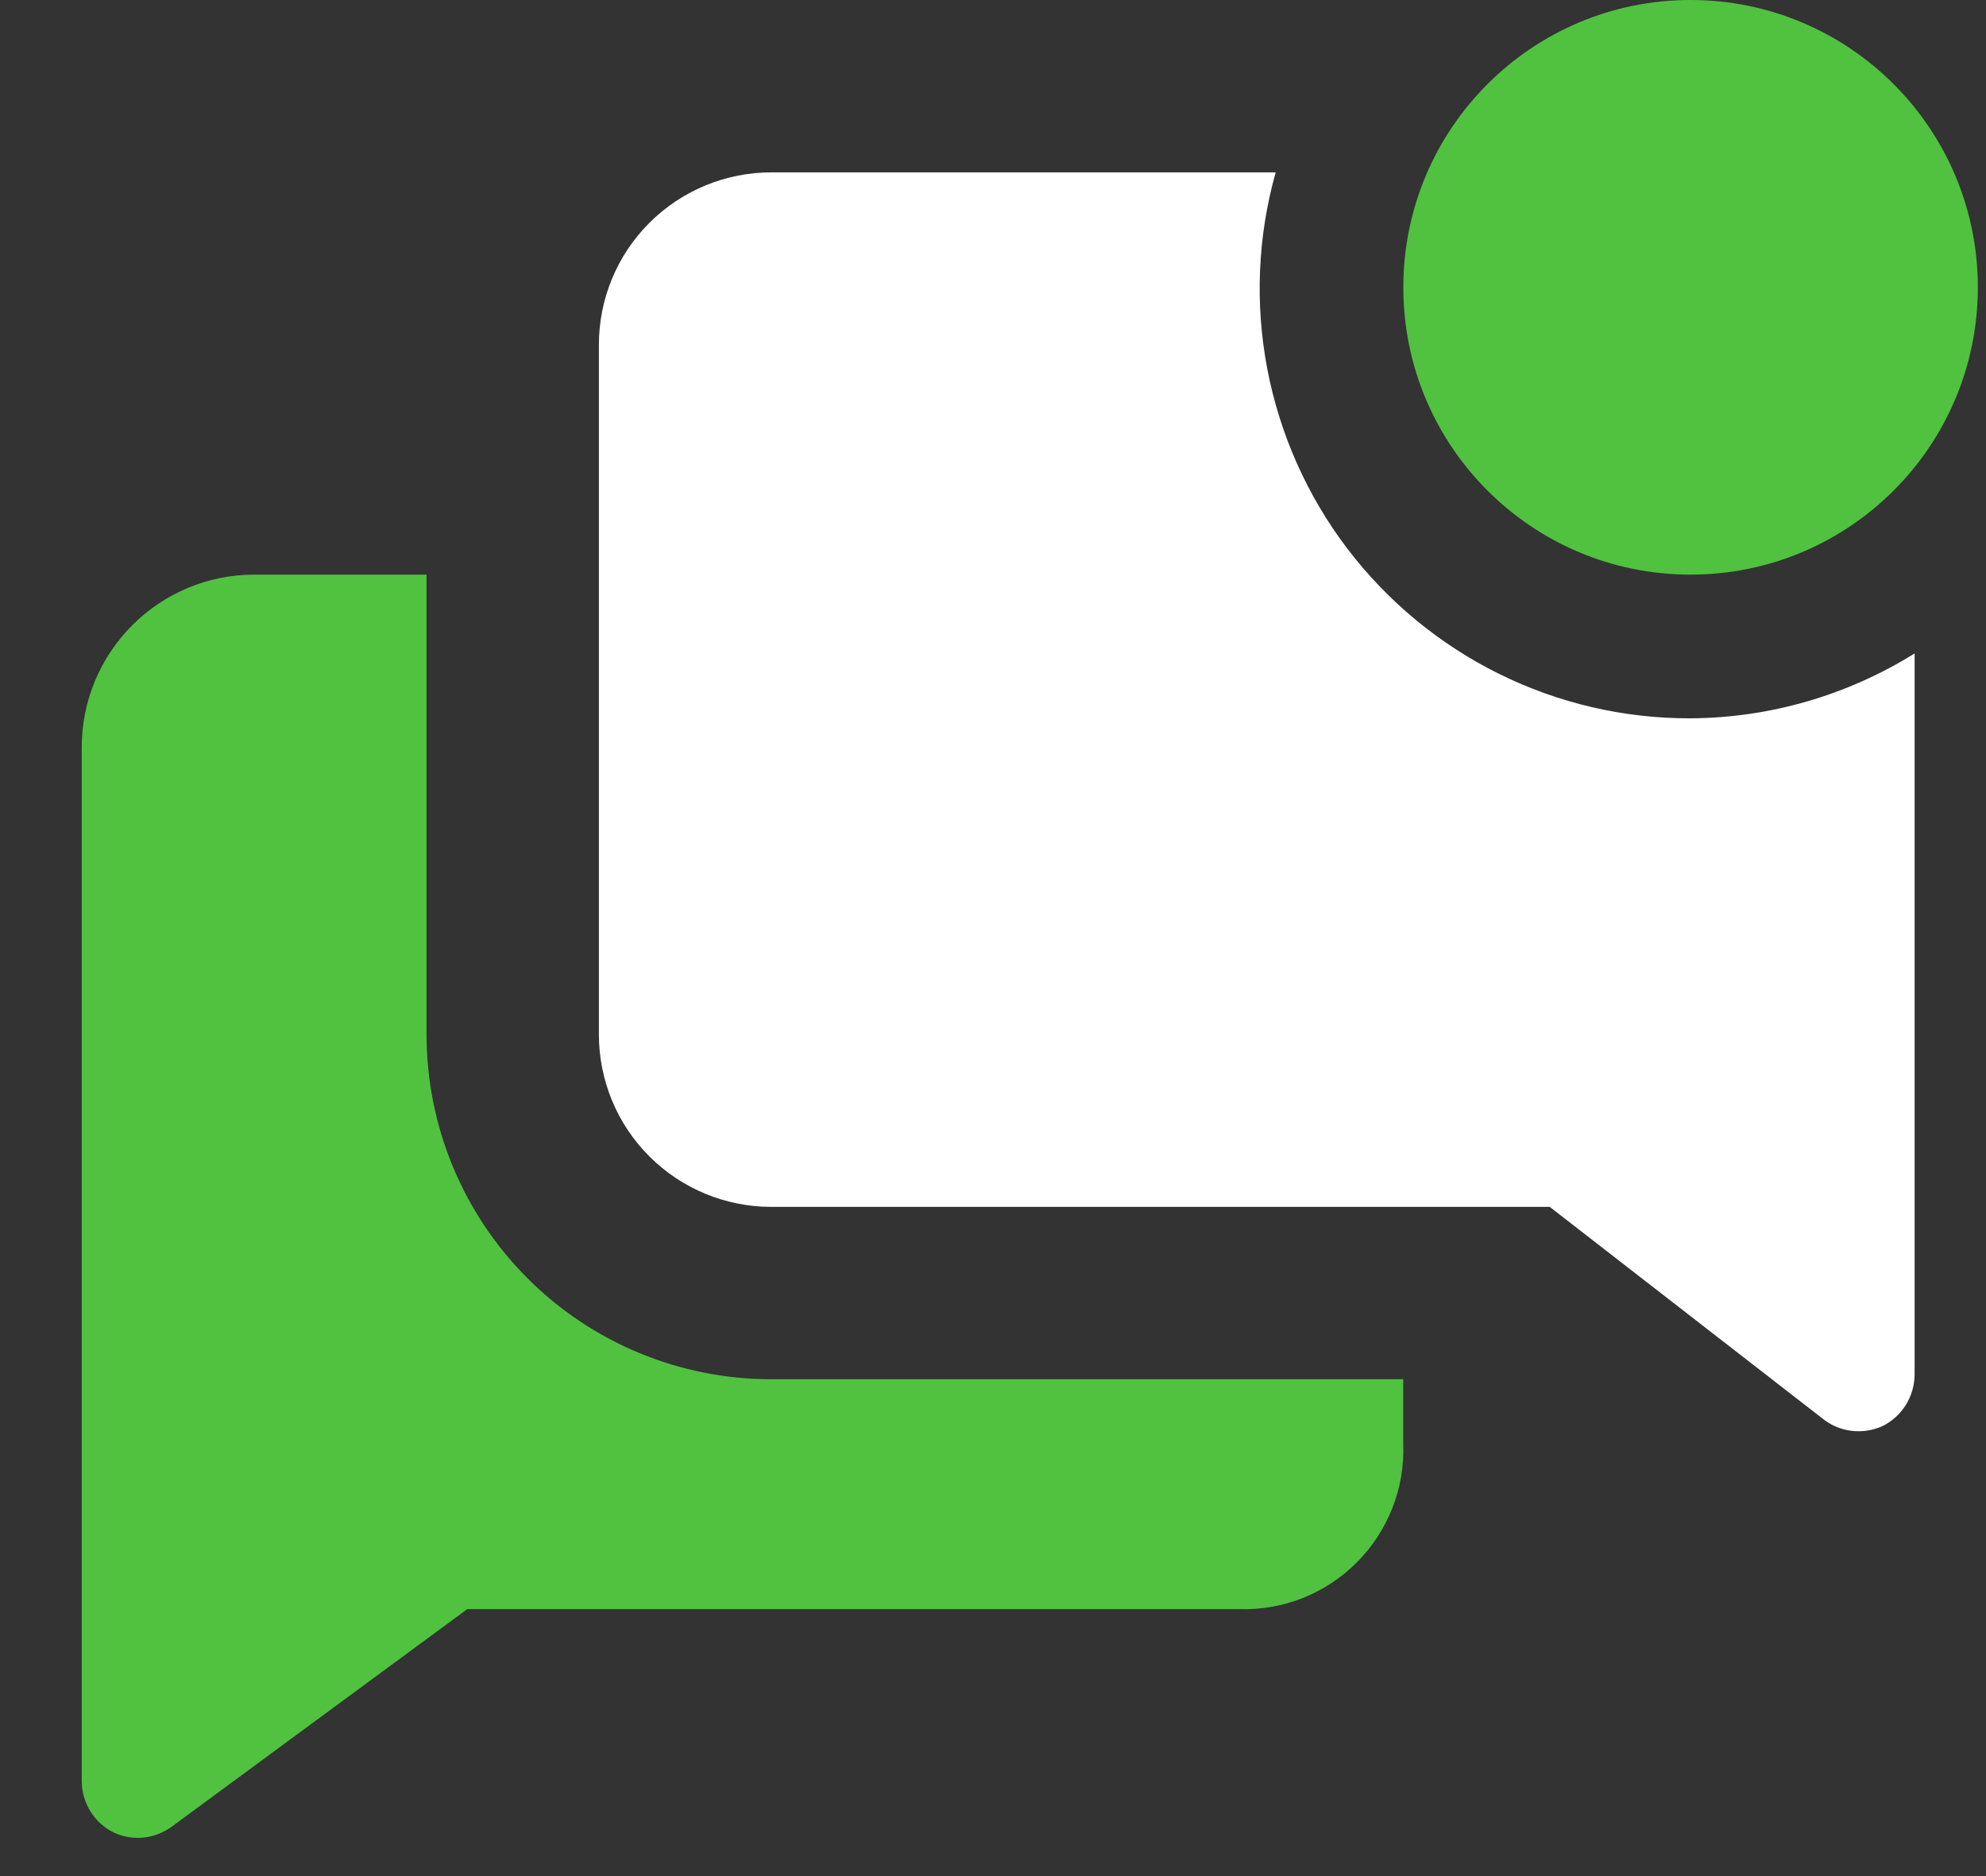
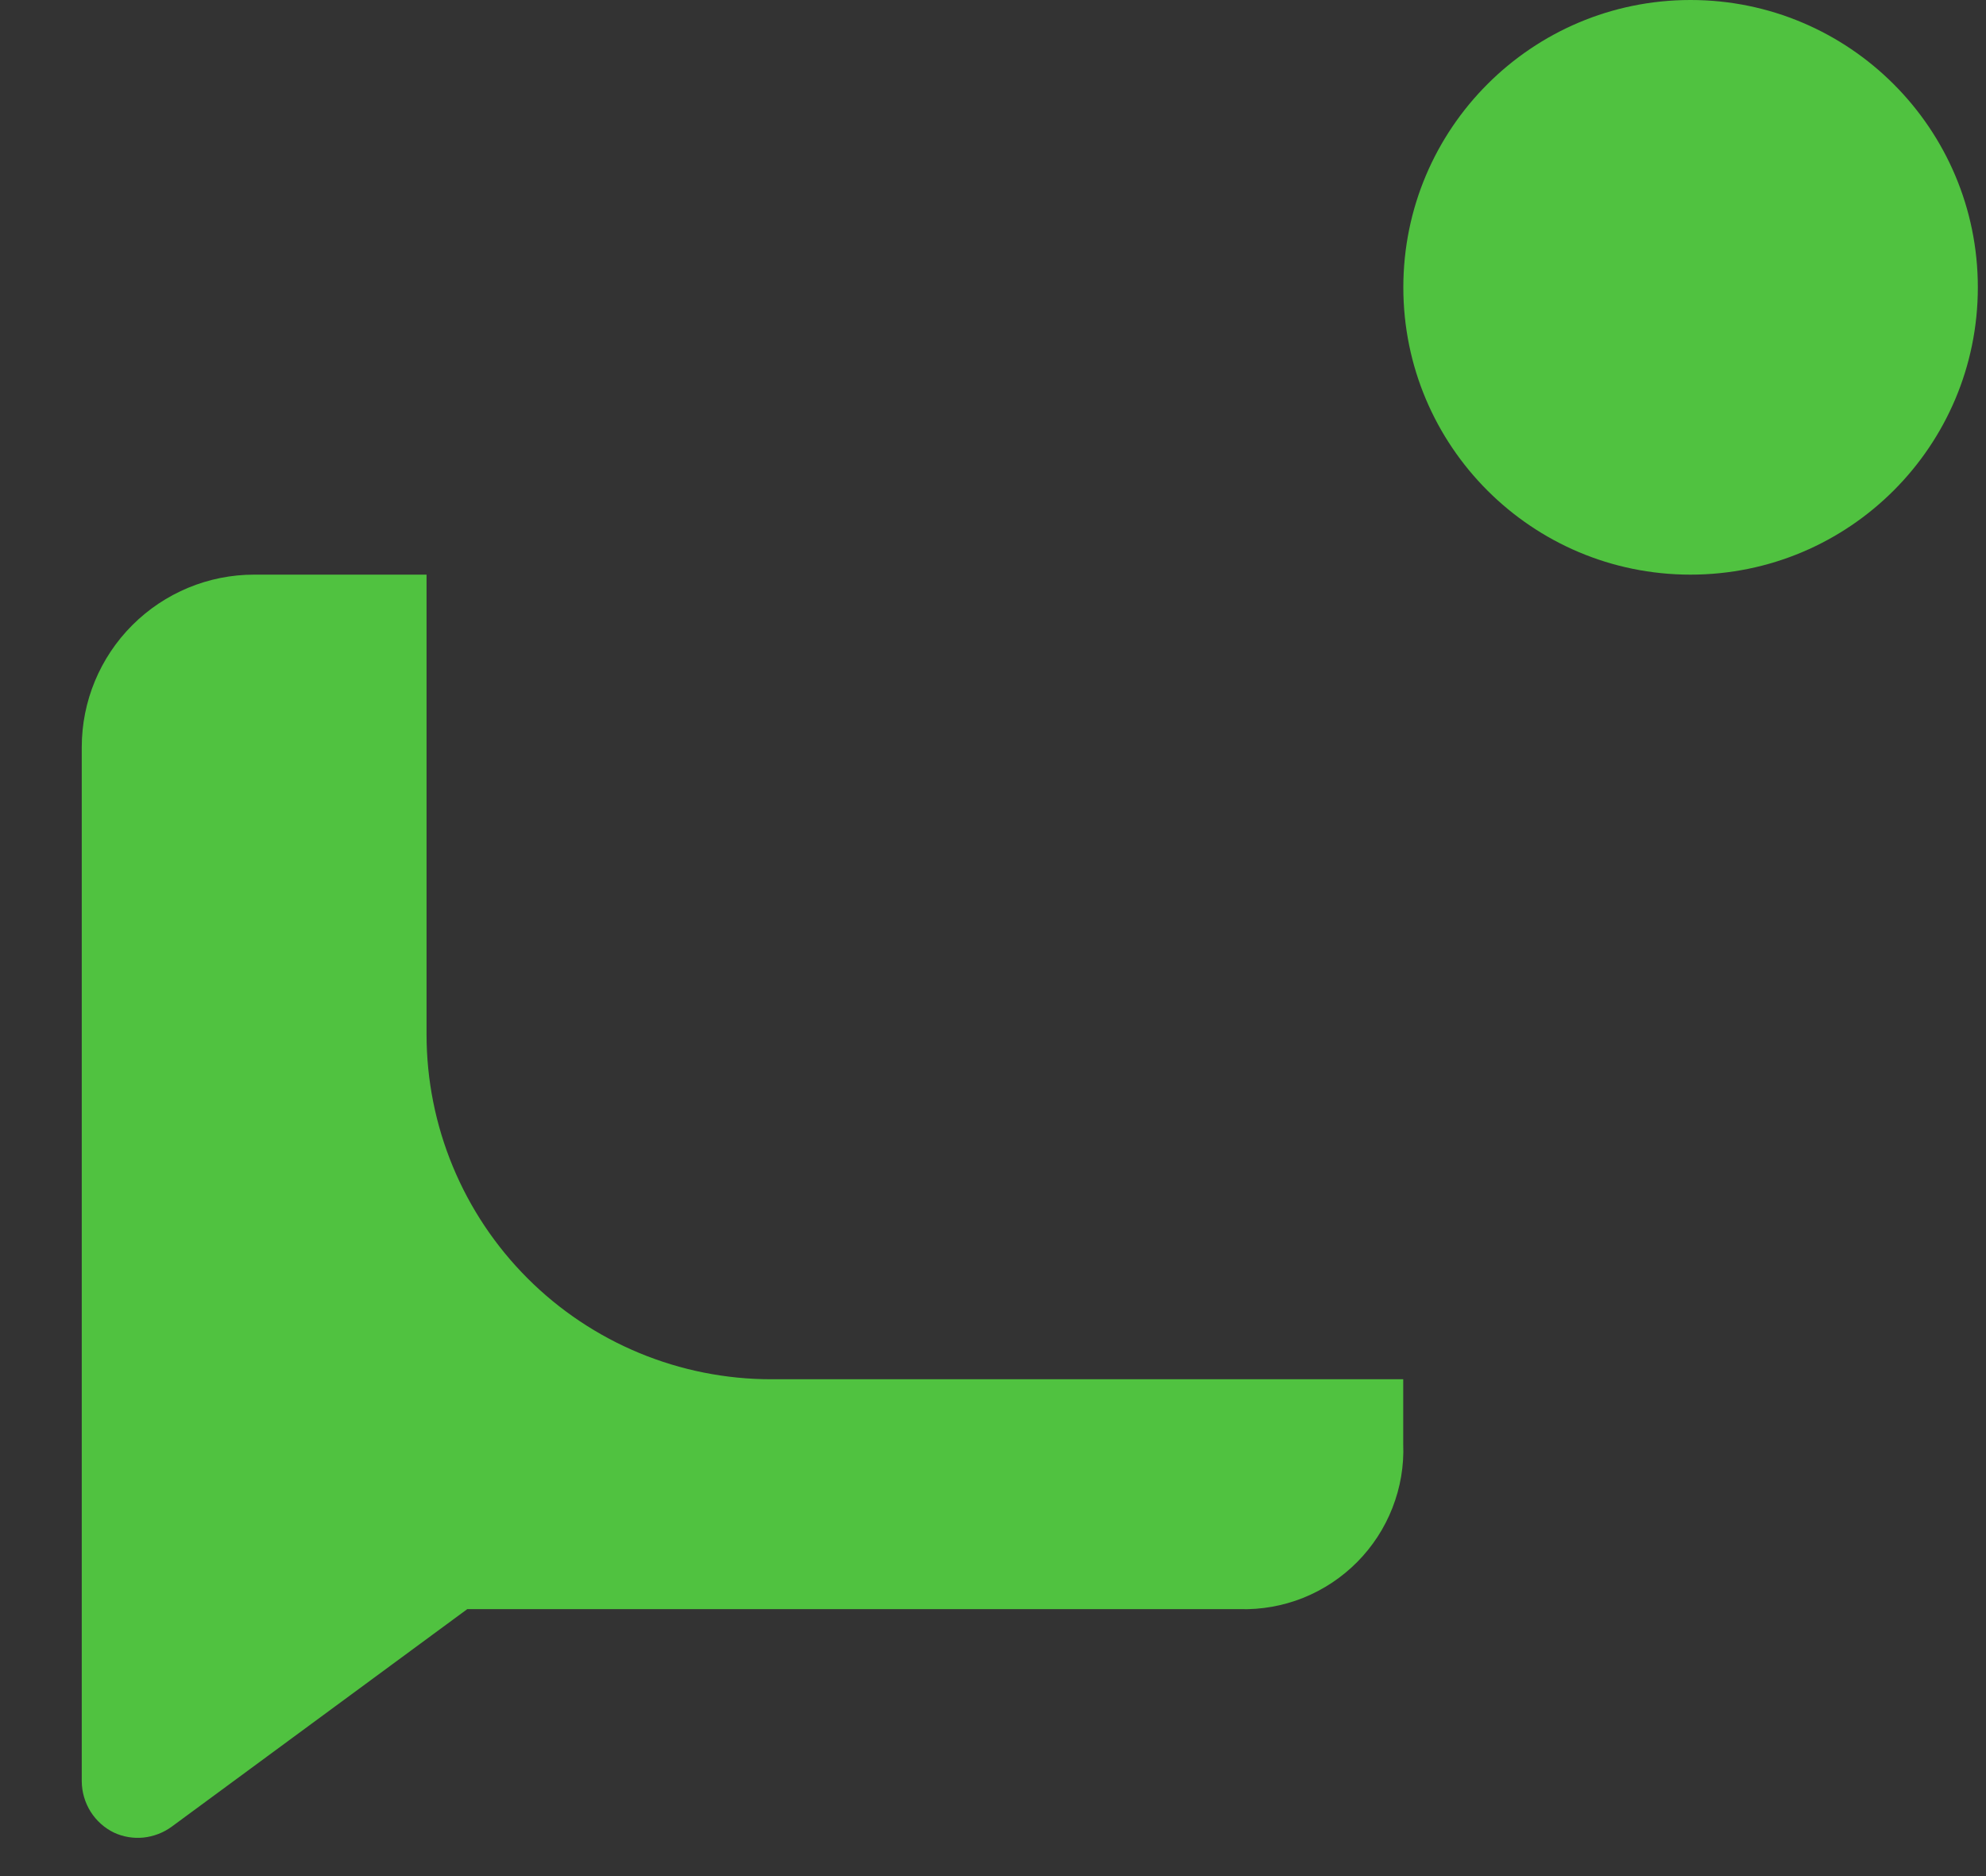
<svg xmlns="http://www.w3.org/2000/svg" width="18" height="17" viewBox="0 0 18 17" fill="none">
  <rect x="0" y="0" width="18" height="17" fill="#333333" stroke="none" />
  <path d="M3.866 9.373V5.207H2.303C1.889 5.207 1.492 5.372 1.199 5.665C0.906 5.958 0.741 6.355 0.741 6.77V16.143C0.742 16.24 0.77 16.334 0.821 16.416C0.873 16.498 0.946 16.564 1.033 16.606C1.117 16.645 1.209 16.66 1.3 16.651C1.392 16.641 1.479 16.608 1.554 16.554L4.235 14.581H11.234C11.431 14.587 11.628 14.552 11.811 14.479C11.995 14.405 12.161 14.295 12.3 14.155C12.439 14.015 12.548 13.848 12.62 13.664C12.692 13.48 12.726 13.284 12.718 13.086V12.498H6.99C6.161 12.498 5.367 12.169 4.781 11.583C4.195 10.997 3.866 10.202 3.866 9.373Z" fill="#50C240" />
-   <path d="M15.322 6.509C14.72 6.511 14.126 6.373 13.586 6.106C13.046 5.839 12.576 5.45 12.211 4.971C11.847 4.492 11.599 3.934 11.486 3.343C11.373 2.751 11.399 2.142 11.562 1.562H6.99C6.576 1.562 6.178 1.727 5.885 2.02C5.592 2.313 5.428 2.71 5.428 3.124V9.373C5.428 9.788 5.592 10.185 5.885 10.478C6.178 10.771 6.576 10.936 6.99 10.936H14.046L16.535 12.867C16.609 12.922 16.696 12.956 16.788 12.966C16.879 12.976 16.972 12.962 17.056 12.925C17.145 12.883 17.219 12.816 17.272 12.733C17.324 12.65 17.352 12.554 17.353 12.456V5.921C16.743 6.301 16.04 6.505 15.322 6.509Z" fill="white" />
  <path d="M15.322 5.207C16.76 5.207 17.926 4.042 17.926 2.604C17.926 1.166 16.76 0 15.322 0C13.884 0 12.719 1.166 12.719 2.604C12.719 4.042 13.884 5.207 15.322 5.207Z" fill="#50C240" />
</svg>